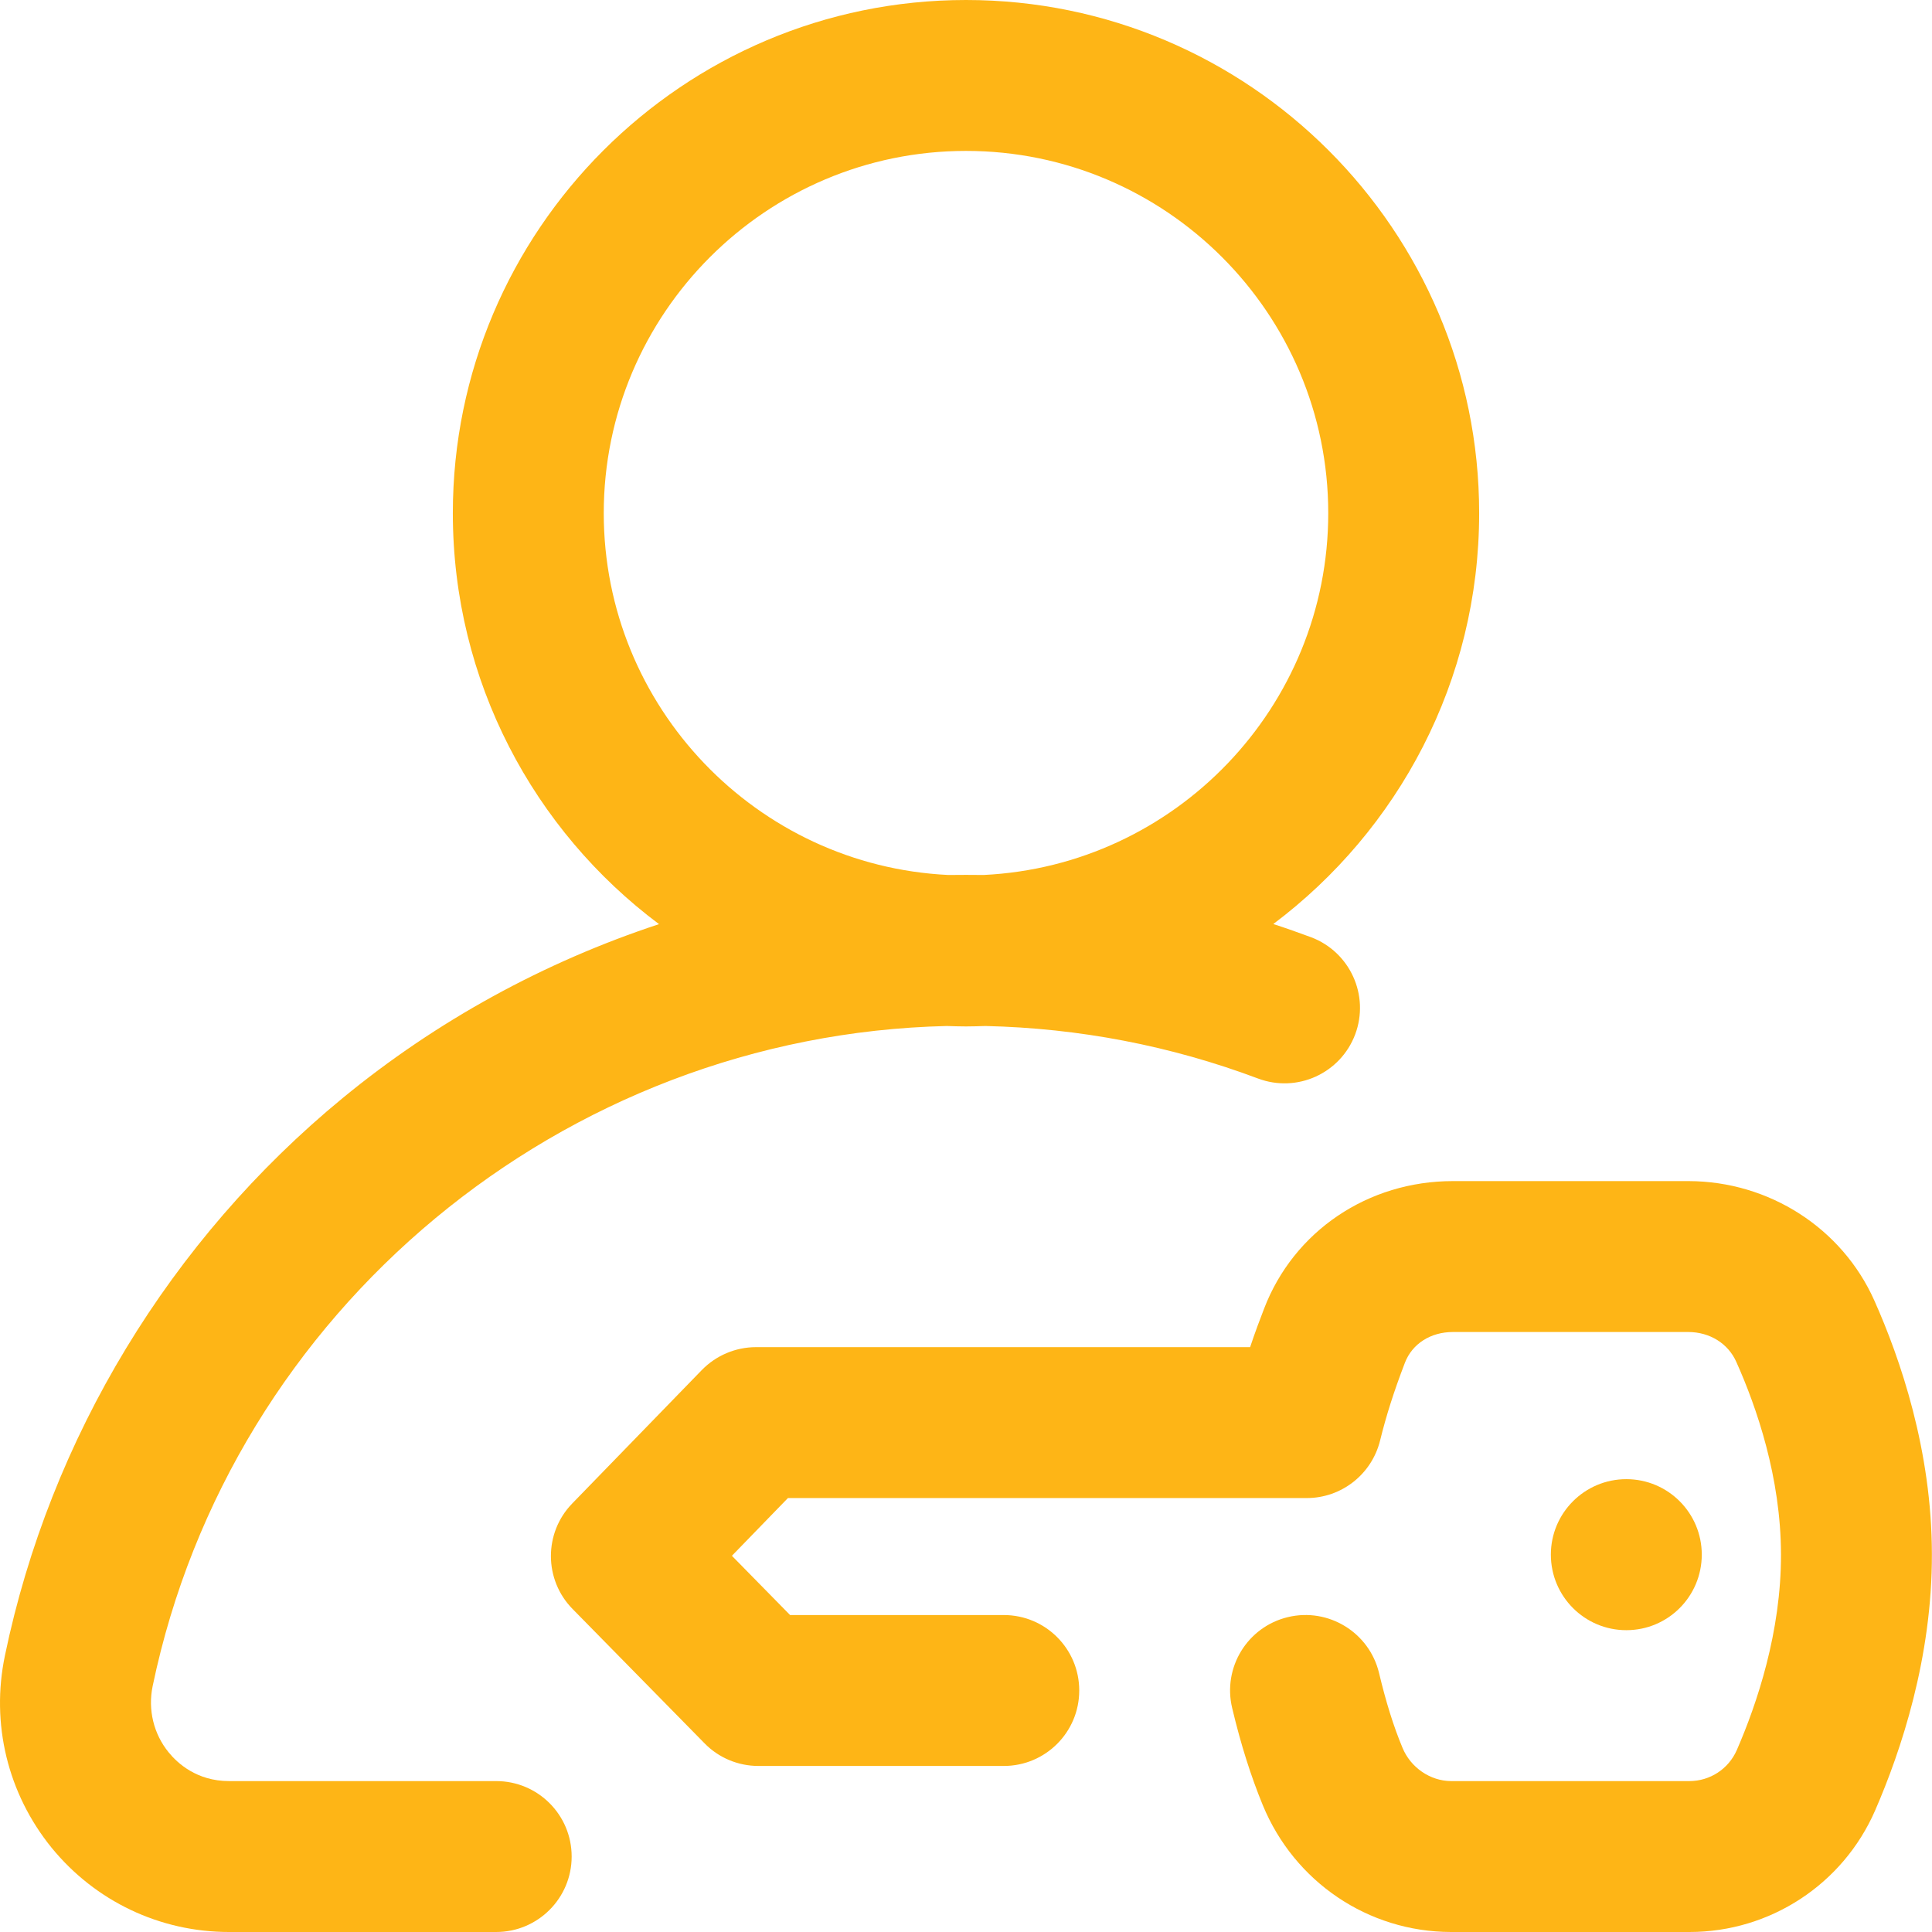
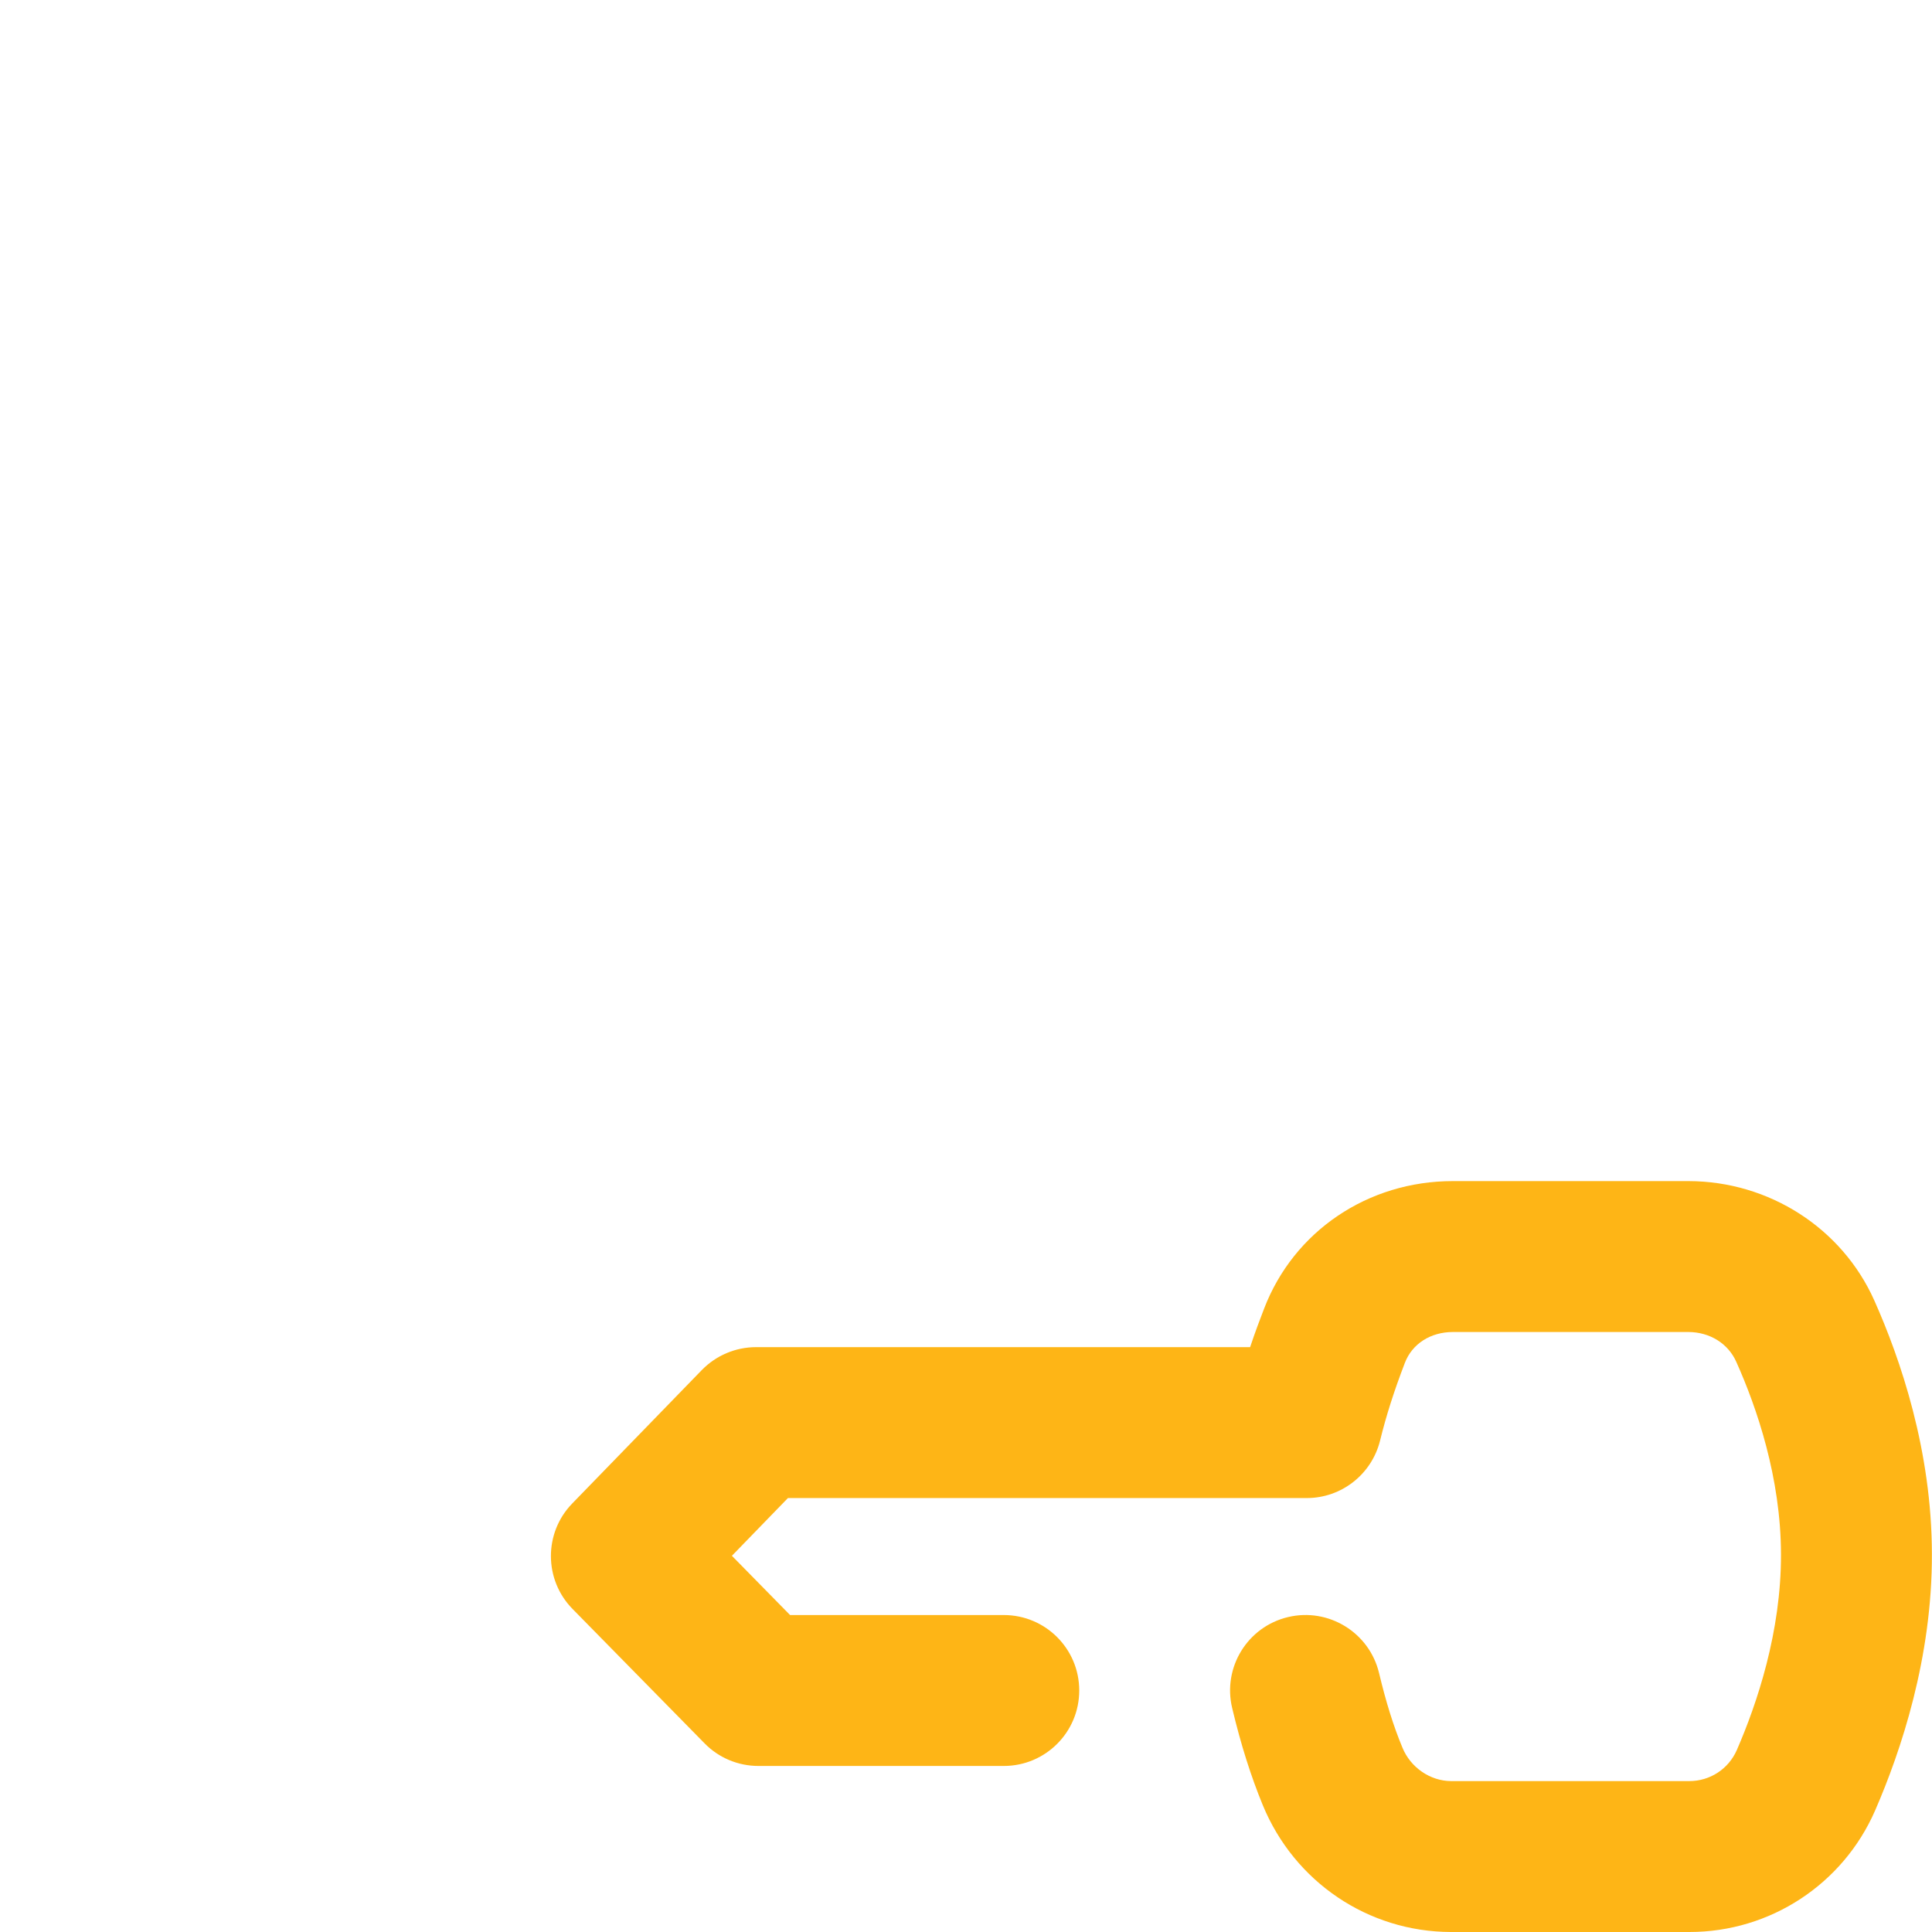
<svg xmlns="http://www.w3.org/2000/svg" width="18" height="18" viewBox="0 0 18 18" fill="none">
-   <path d="M4.623 16.594H2.134C1.833 16.594 1.652 16.426 1.571 16.326C1.431 16.154 1.377 15.929 1.422 15.71C2.153 12.203 5.248 9.642 8.821 9.559C8.88 9.561 8.94 9.563 9 9.563C9.06 9.563 9.12 9.561 9.181 9.559C10.054 9.579 10.908 9.743 11.72 10.048C12.084 10.185 12.489 10.001 12.626 9.637C12.762 9.274 12.578 8.869 12.215 8.732C12.098 8.689 11.981 8.647 11.863 8.609C13.027 7.735 13.781 6.345 13.781 4.781C13.781 2.145 11.636 0 9 0C6.364 0 4.219 2.145 4.219 4.781C4.219 6.346 4.974 7.738 6.14 8.61C5.072 8.962 4.07 9.509 3.193 10.23C1.585 11.552 0.467 13.397 0.046 15.424C-0.087 16.059 0.072 16.711 0.48 17.214C0.887 17.713 1.489 18 2.134 18H4.623C5.011 18 5.326 17.685 5.326 17.297C5.326 16.908 5.011 16.594 4.623 16.594ZM5.625 4.781C5.625 2.92 7.139 1.406 9 1.406C10.861 1.406 12.375 2.92 12.375 4.781C12.375 6.587 10.949 8.066 9.164 8.152C9.109 8.151 9.055 8.151 9 8.151C8.945 8.151 8.89 8.151 8.835 8.152C7.051 8.066 5.625 6.587 5.625 4.781Z" fill="#FEB516" />
  <path d="M17.462 12.115C17.161 11.442 16.483 11.006 15.733 11.004H13.54C13.538 11.004 13.537 11.004 13.536 11.004C12.745 11.004 12.054 11.47 11.777 12.193C11.74 12.289 11.694 12.41 11.647 12.551H7.044C6.854 12.551 6.672 12.628 6.539 12.764L5.331 14.008C5.065 14.282 5.067 14.719 5.335 14.991L6.565 16.243C6.697 16.378 6.878 16.453 7.066 16.453H9.352C9.74 16.453 10.055 16.139 10.055 15.75C10.055 15.361 9.74 15.047 9.352 15.047H7.361L6.819 14.495L7.341 13.957H12.175C12.498 13.957 12.78 13.736 12.858 13.421C12.915 13.189 12.986 12.966 13.089 12.697C13.157 12.52 13.328 12.41 13.537 12.41C13.537 12.41 13.538 12.41 13.538 12.41H15.731C15.93 12.411 16.101 12.517 16.177 12.689C16.366 13.111 16.592 13.765 16.593 14.482C16.595 15.203 16.37 15.872 16.181 16.306C16.104 16.481 15.932 16.594 15.739 16.594C15.739 16.594 15.738 16.594 15.738 16.594H13.519C13.325 16.593 13.142 16.468 13.066 16.282C12.983 16.083 12.912 15.855 12.848 15.586C12.757 15.209 12.377 14.976 12 15.066C11.622 15.156 11.389 15.536 11.48 15.914C11.561 16.255 11.655 16.55 11.765 16.818C12.06 17.534 12.747 17.998 13.517 18H15.736C15.737 18 15.739 18 15.741 18C16.491 18 17.17 17.556 17.47 16.868C17.712 16.311 18.002 15.444 17.999 14.478C17.998 13.515 17.706 12.662 17.462 12.115Z" fill="#FEB516" />
-   <path d="M15.152 15.188C15.541 15.188 15.855 14.873 15.855 14.484C15.855 14.096 15.541 13.781 15.152 13.781C14.764 13.781 14.449 14.096 14.449 14.484C14.449 14.873 14.764 15.188 15.152 15.188Z" fill="#FEB516" />
</svg>